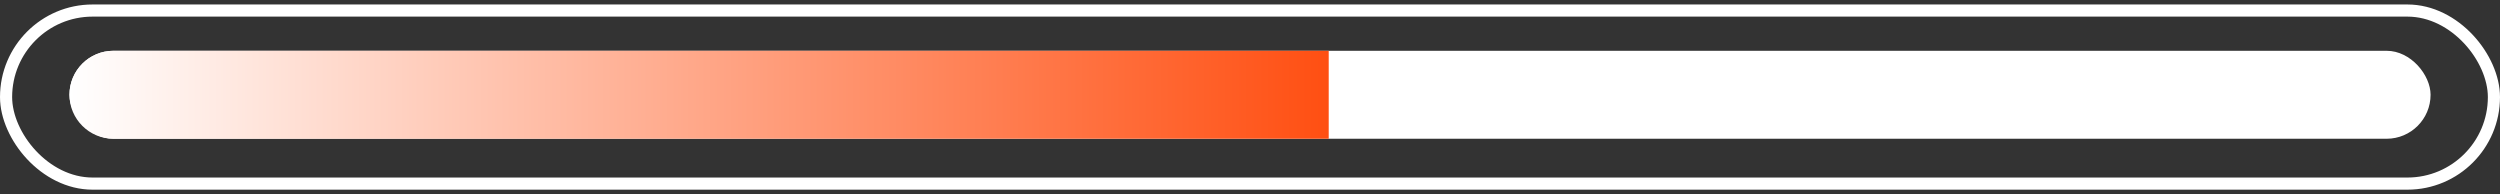
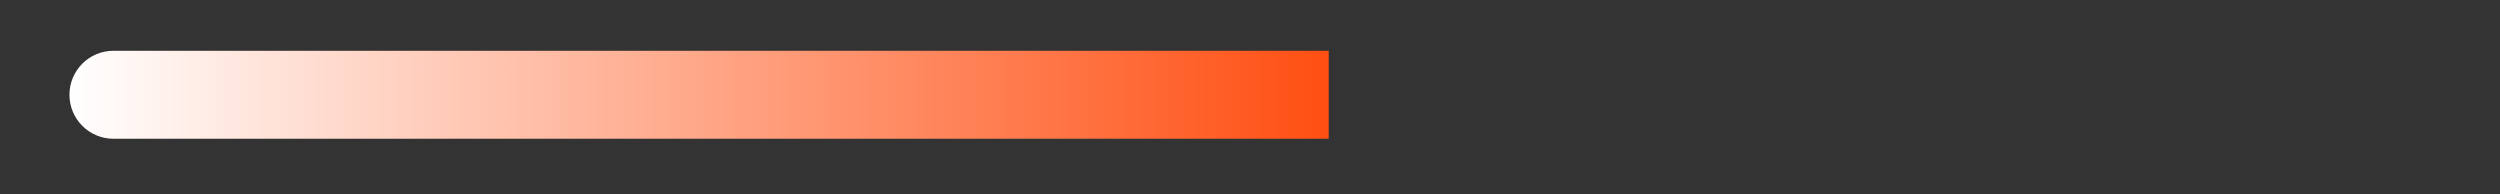
<svg xmlns="http://www.w3.org/2000/svg" width="206" height="16" viewBox="0 0 206 16" fill="none">
  <rect x="0" y="0" width="206" height="16" fill="#333333" stroke="none" />
-   <rect x="0.5" y="0.869" width="205" height="14.26" rx="7.13" stroke="white" />
-   <rect x="5.723" y="4.185" width="194.556" height="7.248" rx="3.624" fill="white" />
  <path d="M5.723 7.809C5.723 5.807 7.345 4.185 9.347 4.185H109.486V11.433H9.347C7.345 11.433 5.723 9.81 5.723 7.809V7.809Z" fill="url(#paint0_linear_277_513)" />
  <defs>
    <linearGradient id="paint0_linear_277_513" x1="5.723" y1="7.809" x2="109.486" y2="7.809" gradientUnits="userSpaceOnUse">
      <stop stop-color="white" />
      <stop offset="1" stop-color="#FF4F12" />
    </linearGradient>
  </defs>
</svg>